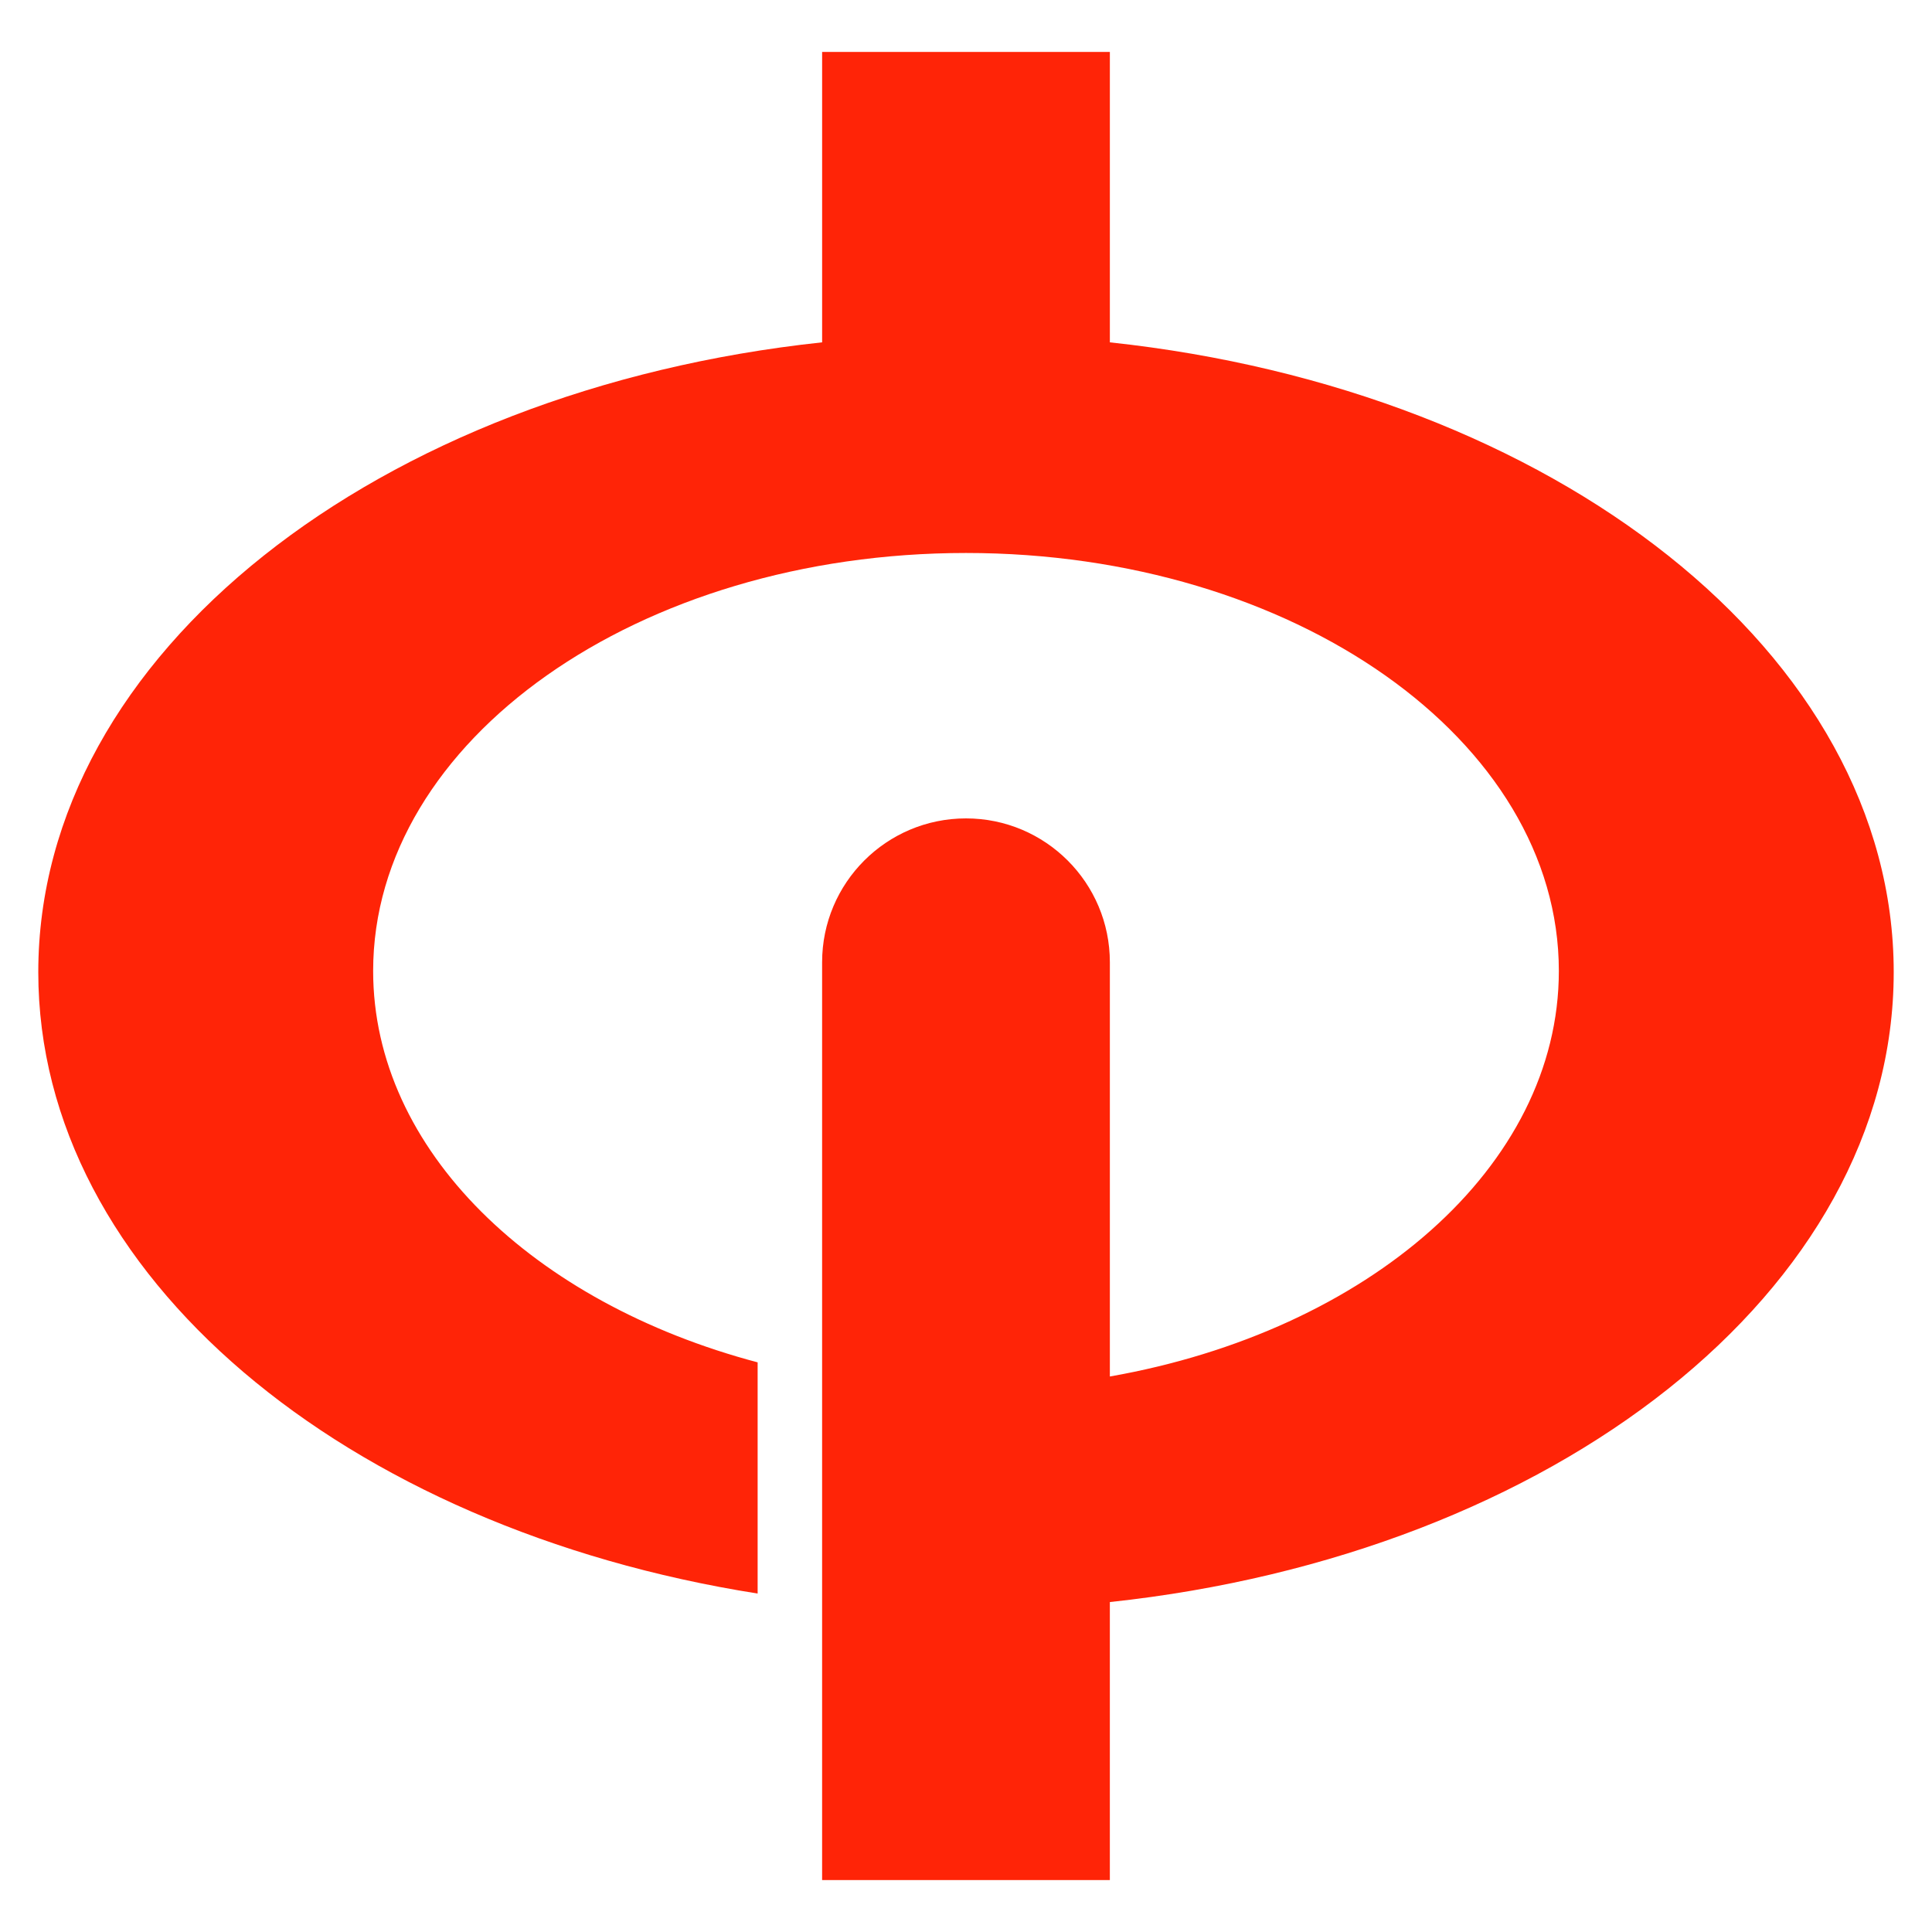
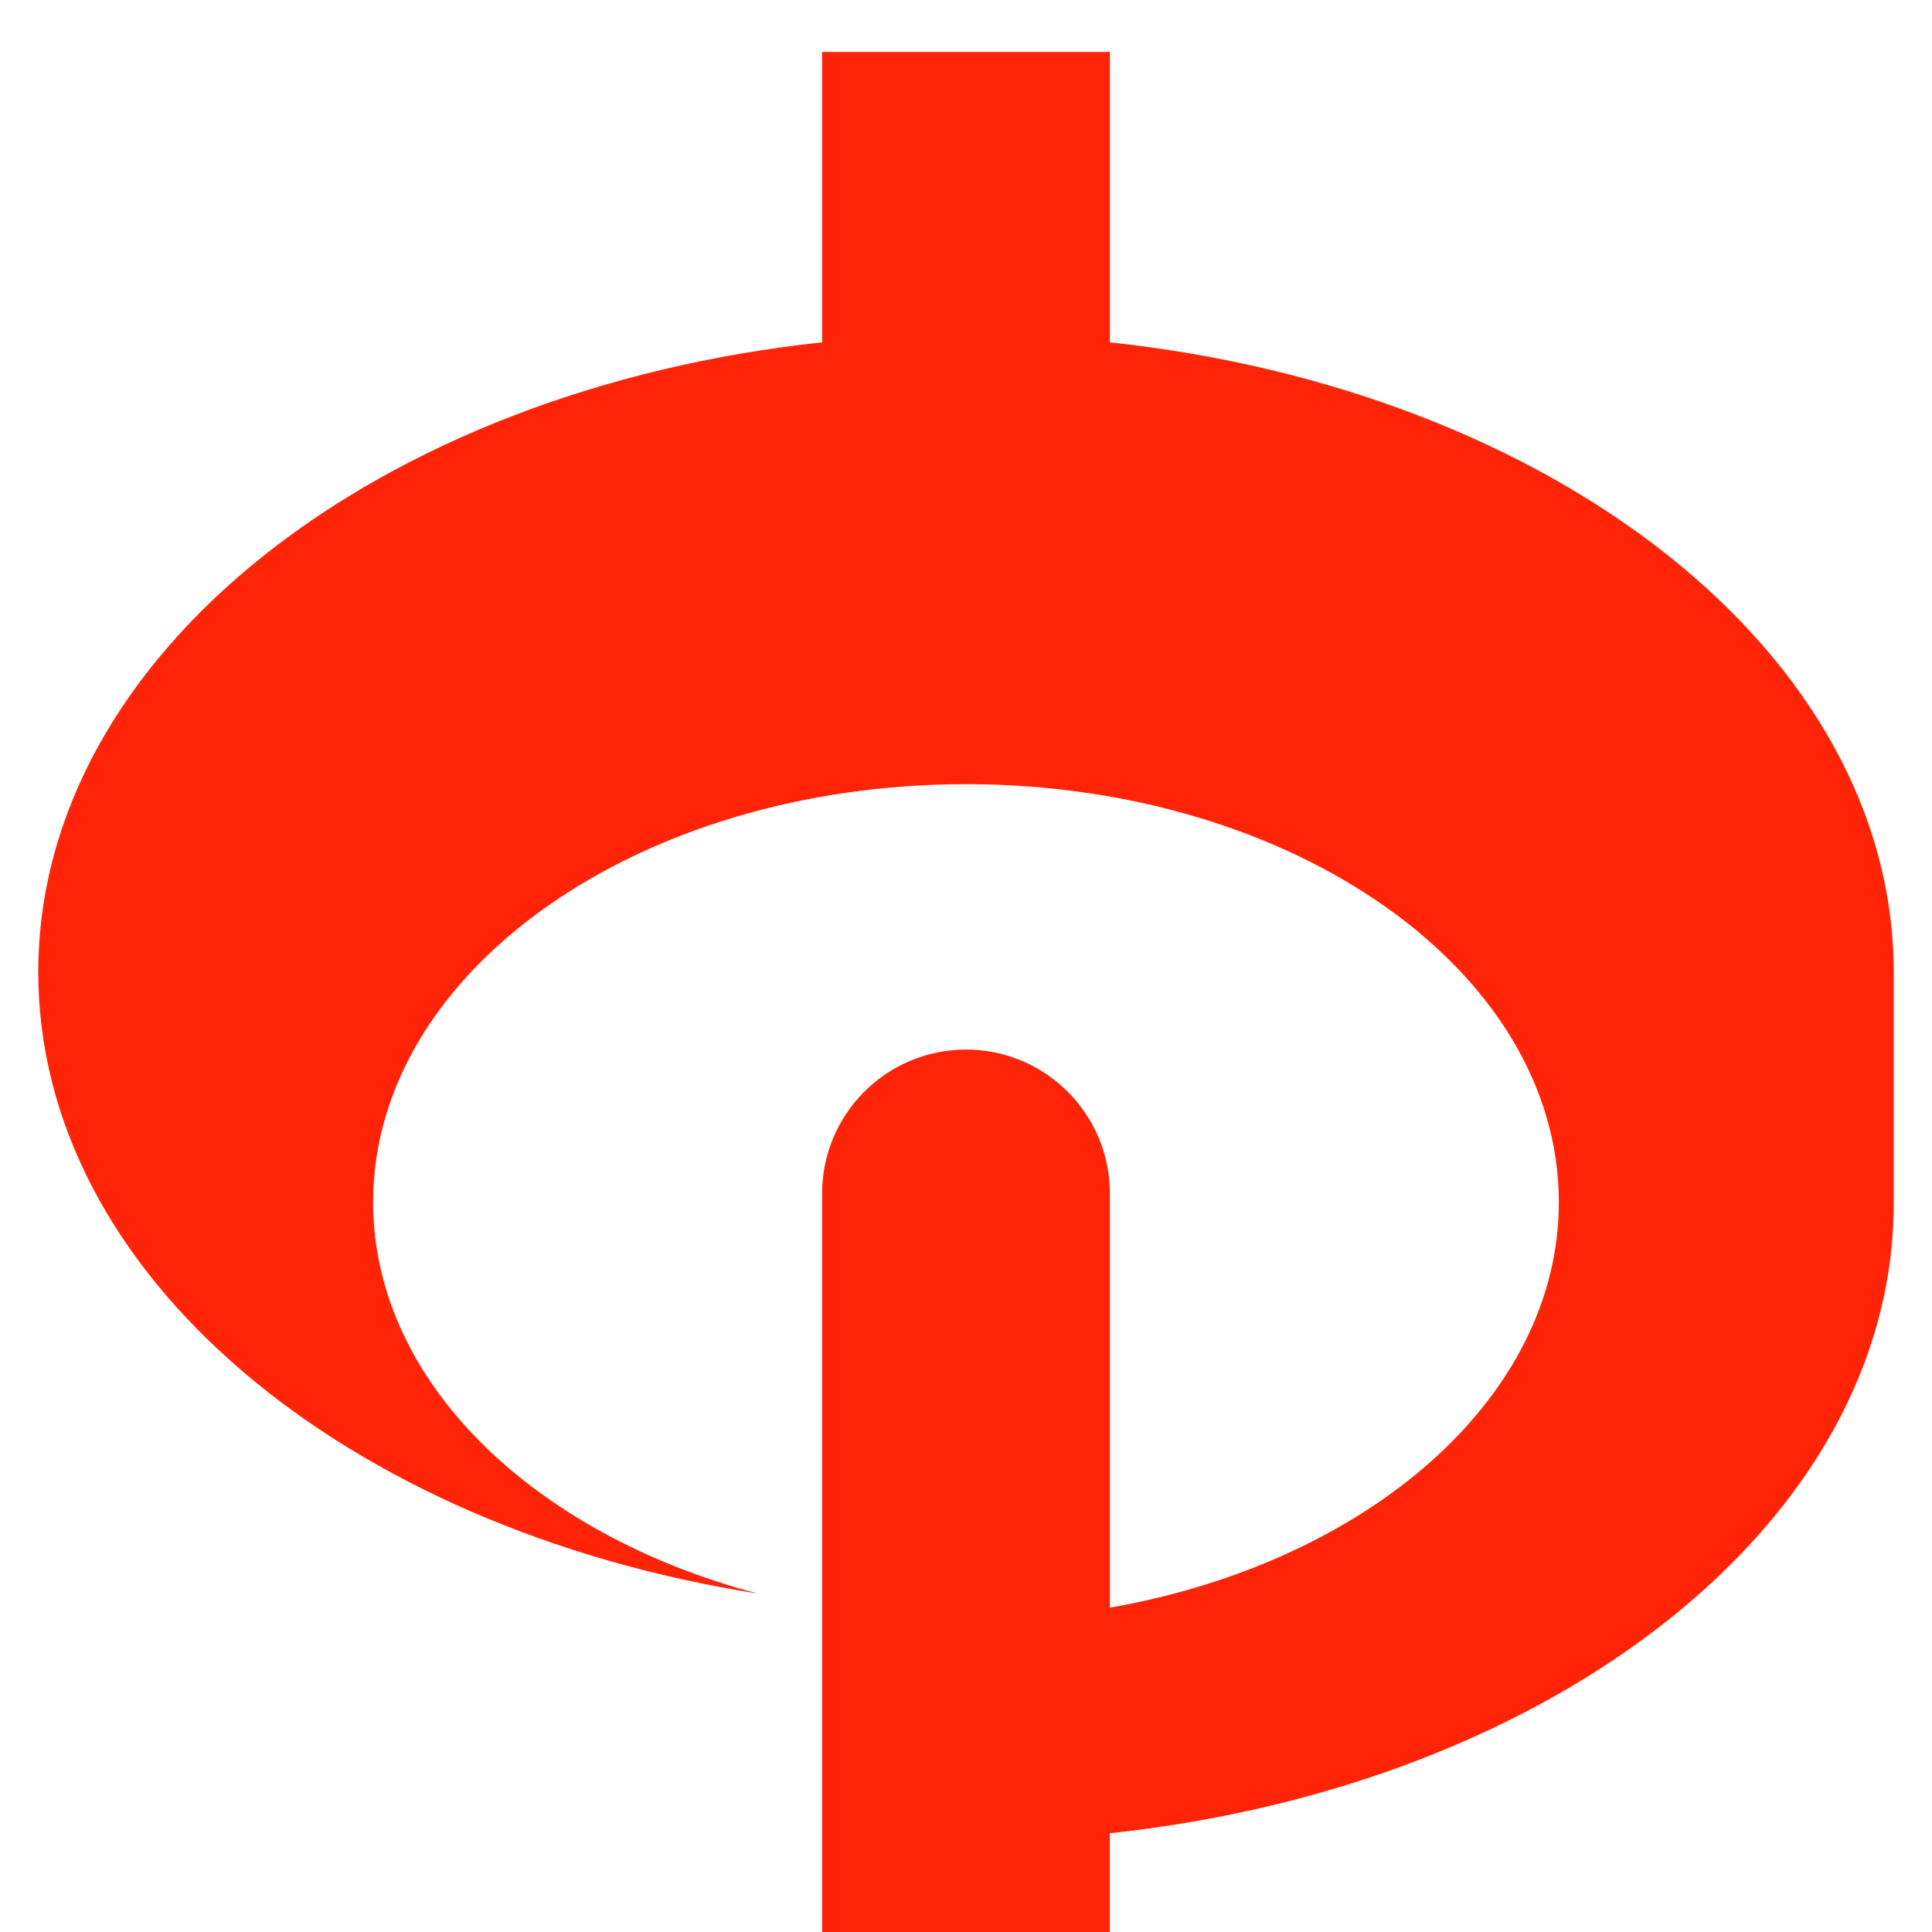
<svg xmlns="http://www.w3.org/2000/svg" width="200" height="200">
-   <path fill="#ff2407" d="M196.037 100.642c0-32.966-35.178-60.284-81.144-65.202V5.375H85.106v30.064C39.14 40.357 3.963 67.676 3.963 100.642c0 31.352 31.814 57.596 74.467 64.322v-23.933c-23.252-6.156-39.802-21.973-39.802-40.518 0-23.896 27.477-43.268 61.372-43.268s61.371 19.372 61.371 43.268c0 20.273-19.781 37.29-46.478 41.982v-42.88c0-8.225-6.668-14.894-14.894-14.894s-14.894 6.668-14.894 14.894v95.01h29.787v-28.78c45.967-4.919 81.145-32.238 81.145-65.203z" />
+   <path fill="#ff2407" d="M196.037 100.642c0-32.966-35.178-60.284-81.144-65.202V5.375H85.106v30.064C39.14 40.357 3.963 67.676 3.963 100.642c0 31.352 31.814 57.596 74.467 64.322c-23.252-6.156-39.802-21.973-39.802-40.518 0-23.896 27.477-43.268 61.372-43.268s61.371 19.372 61.371 43.268c0 20.273-19.781 37.29-46.478 41.982v-42.88c0-8.225-6.668-14.894-14.894-14.894s-14.894 6.668-14.894 14.894v95.01h29.787v-28.78c45.967-4.919 81.145-32.238 81.145-65.203z" />
</svg>